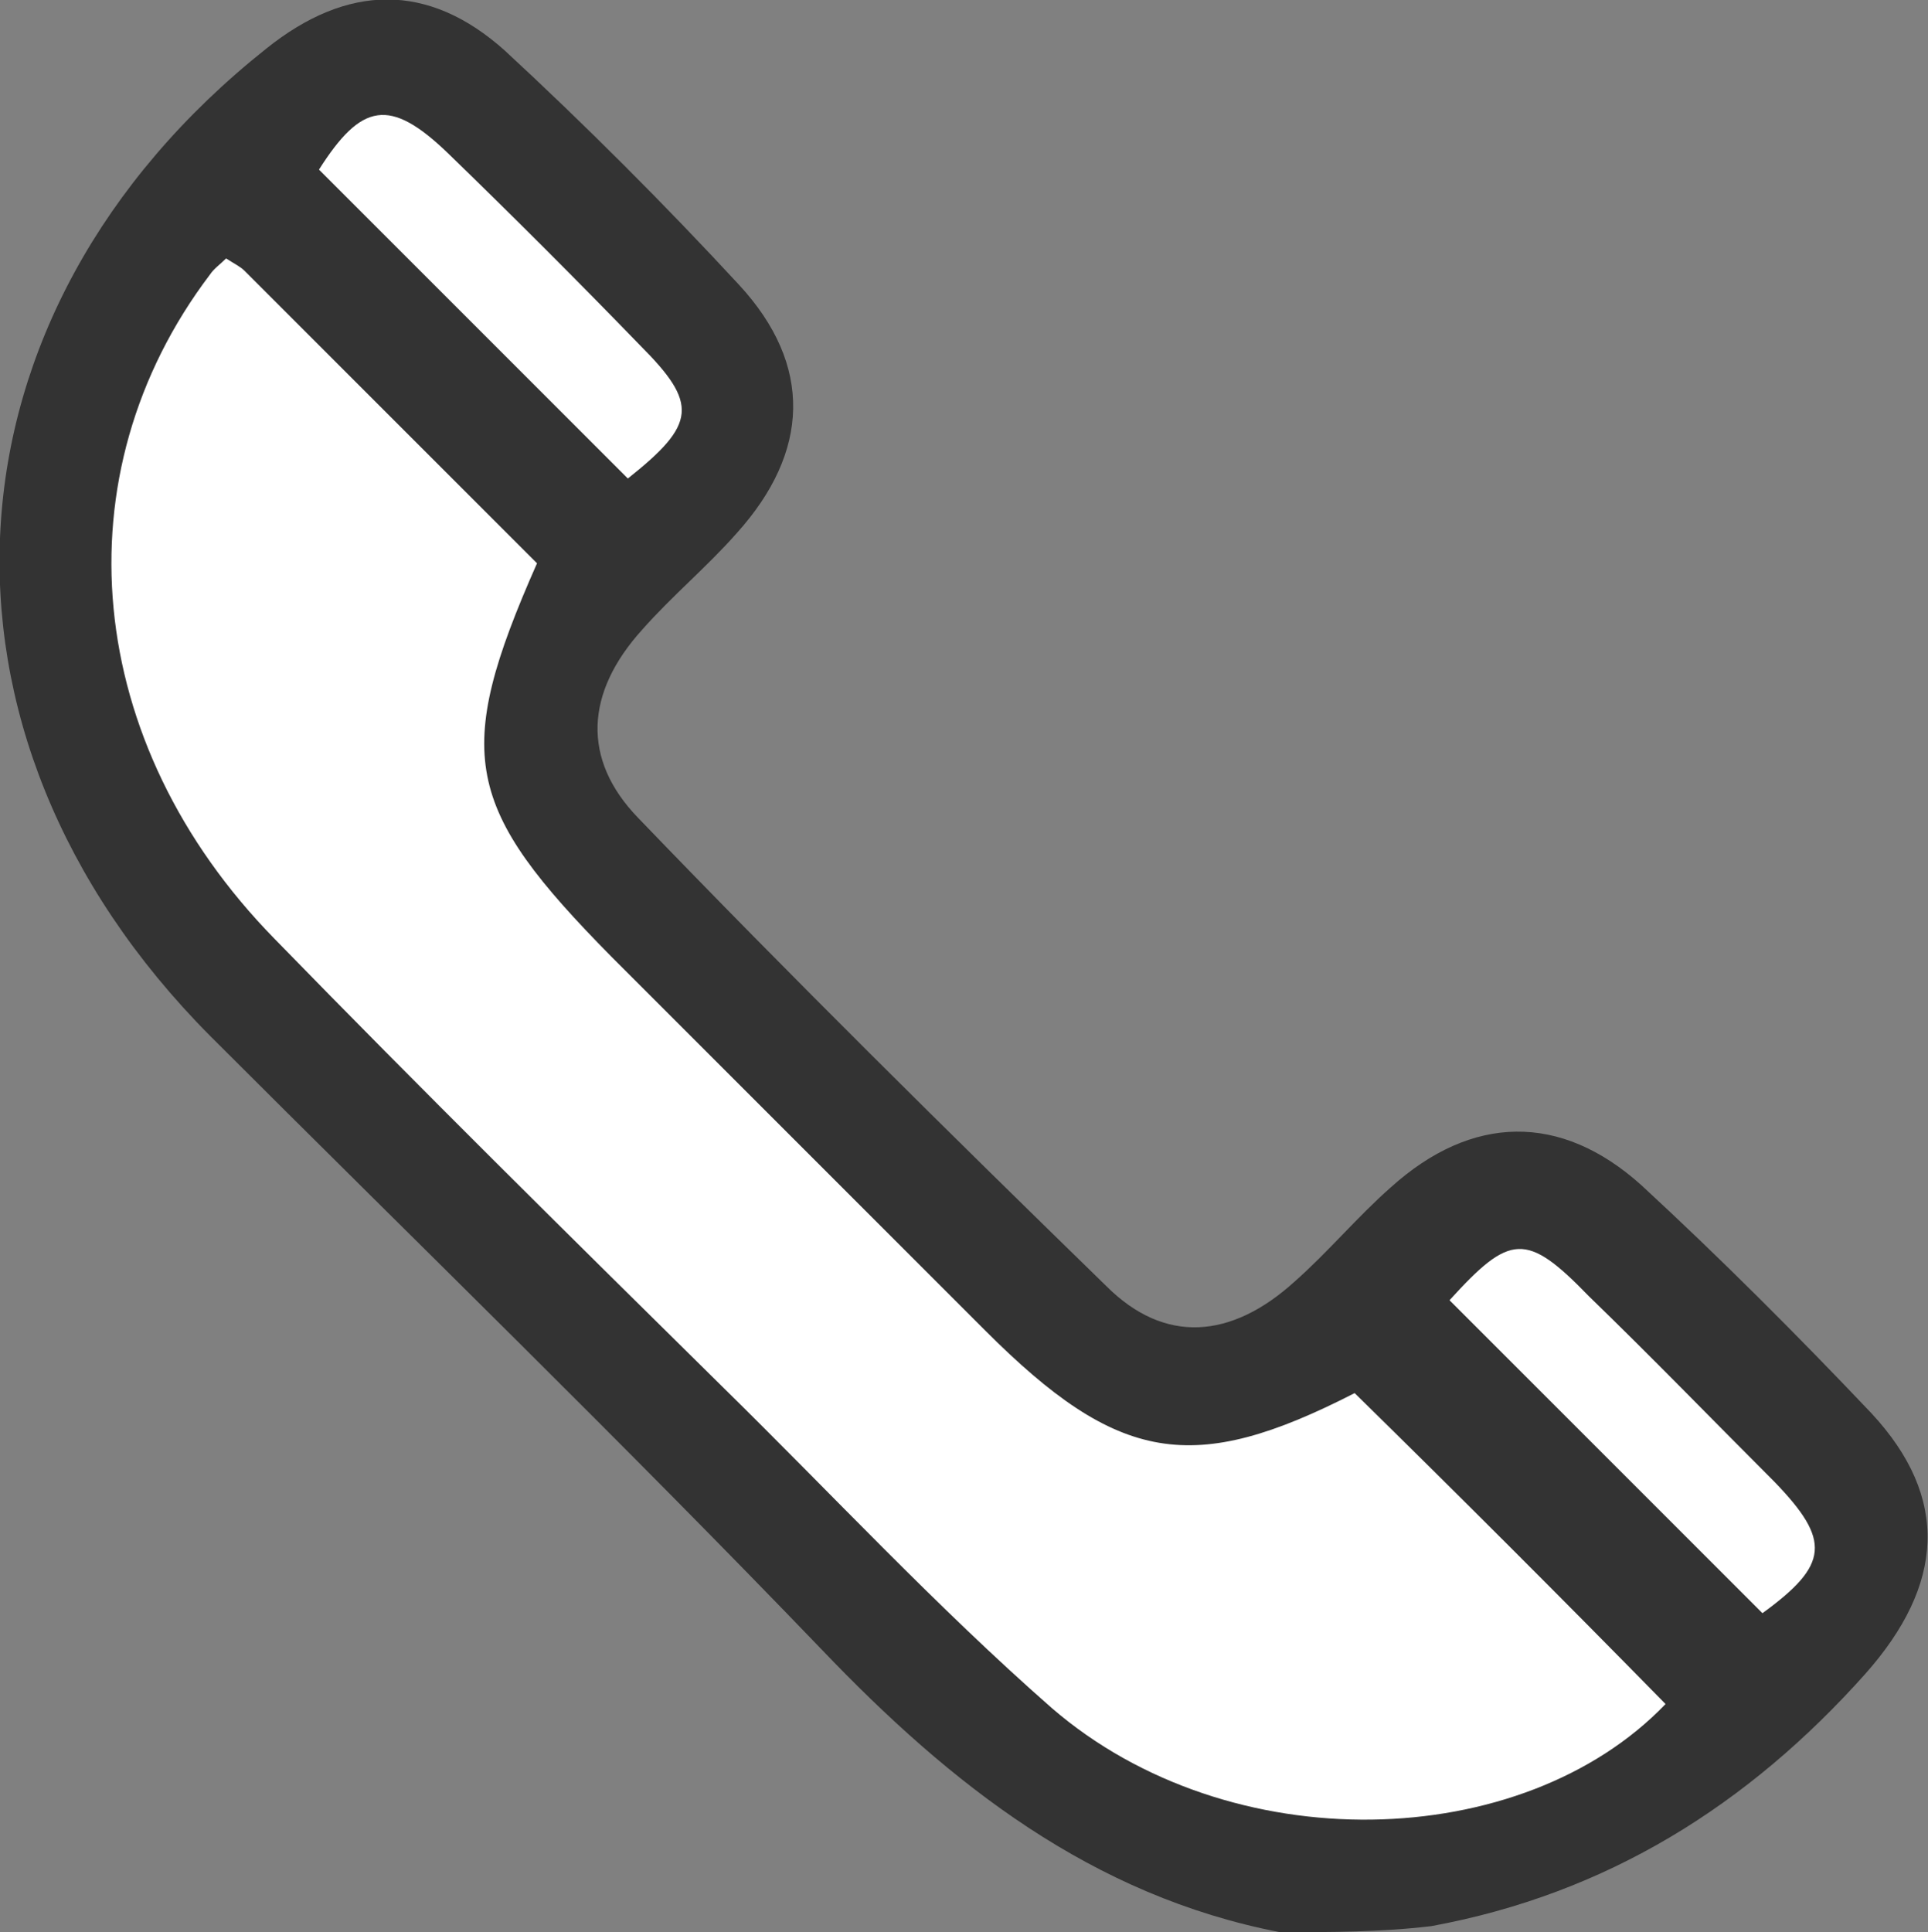
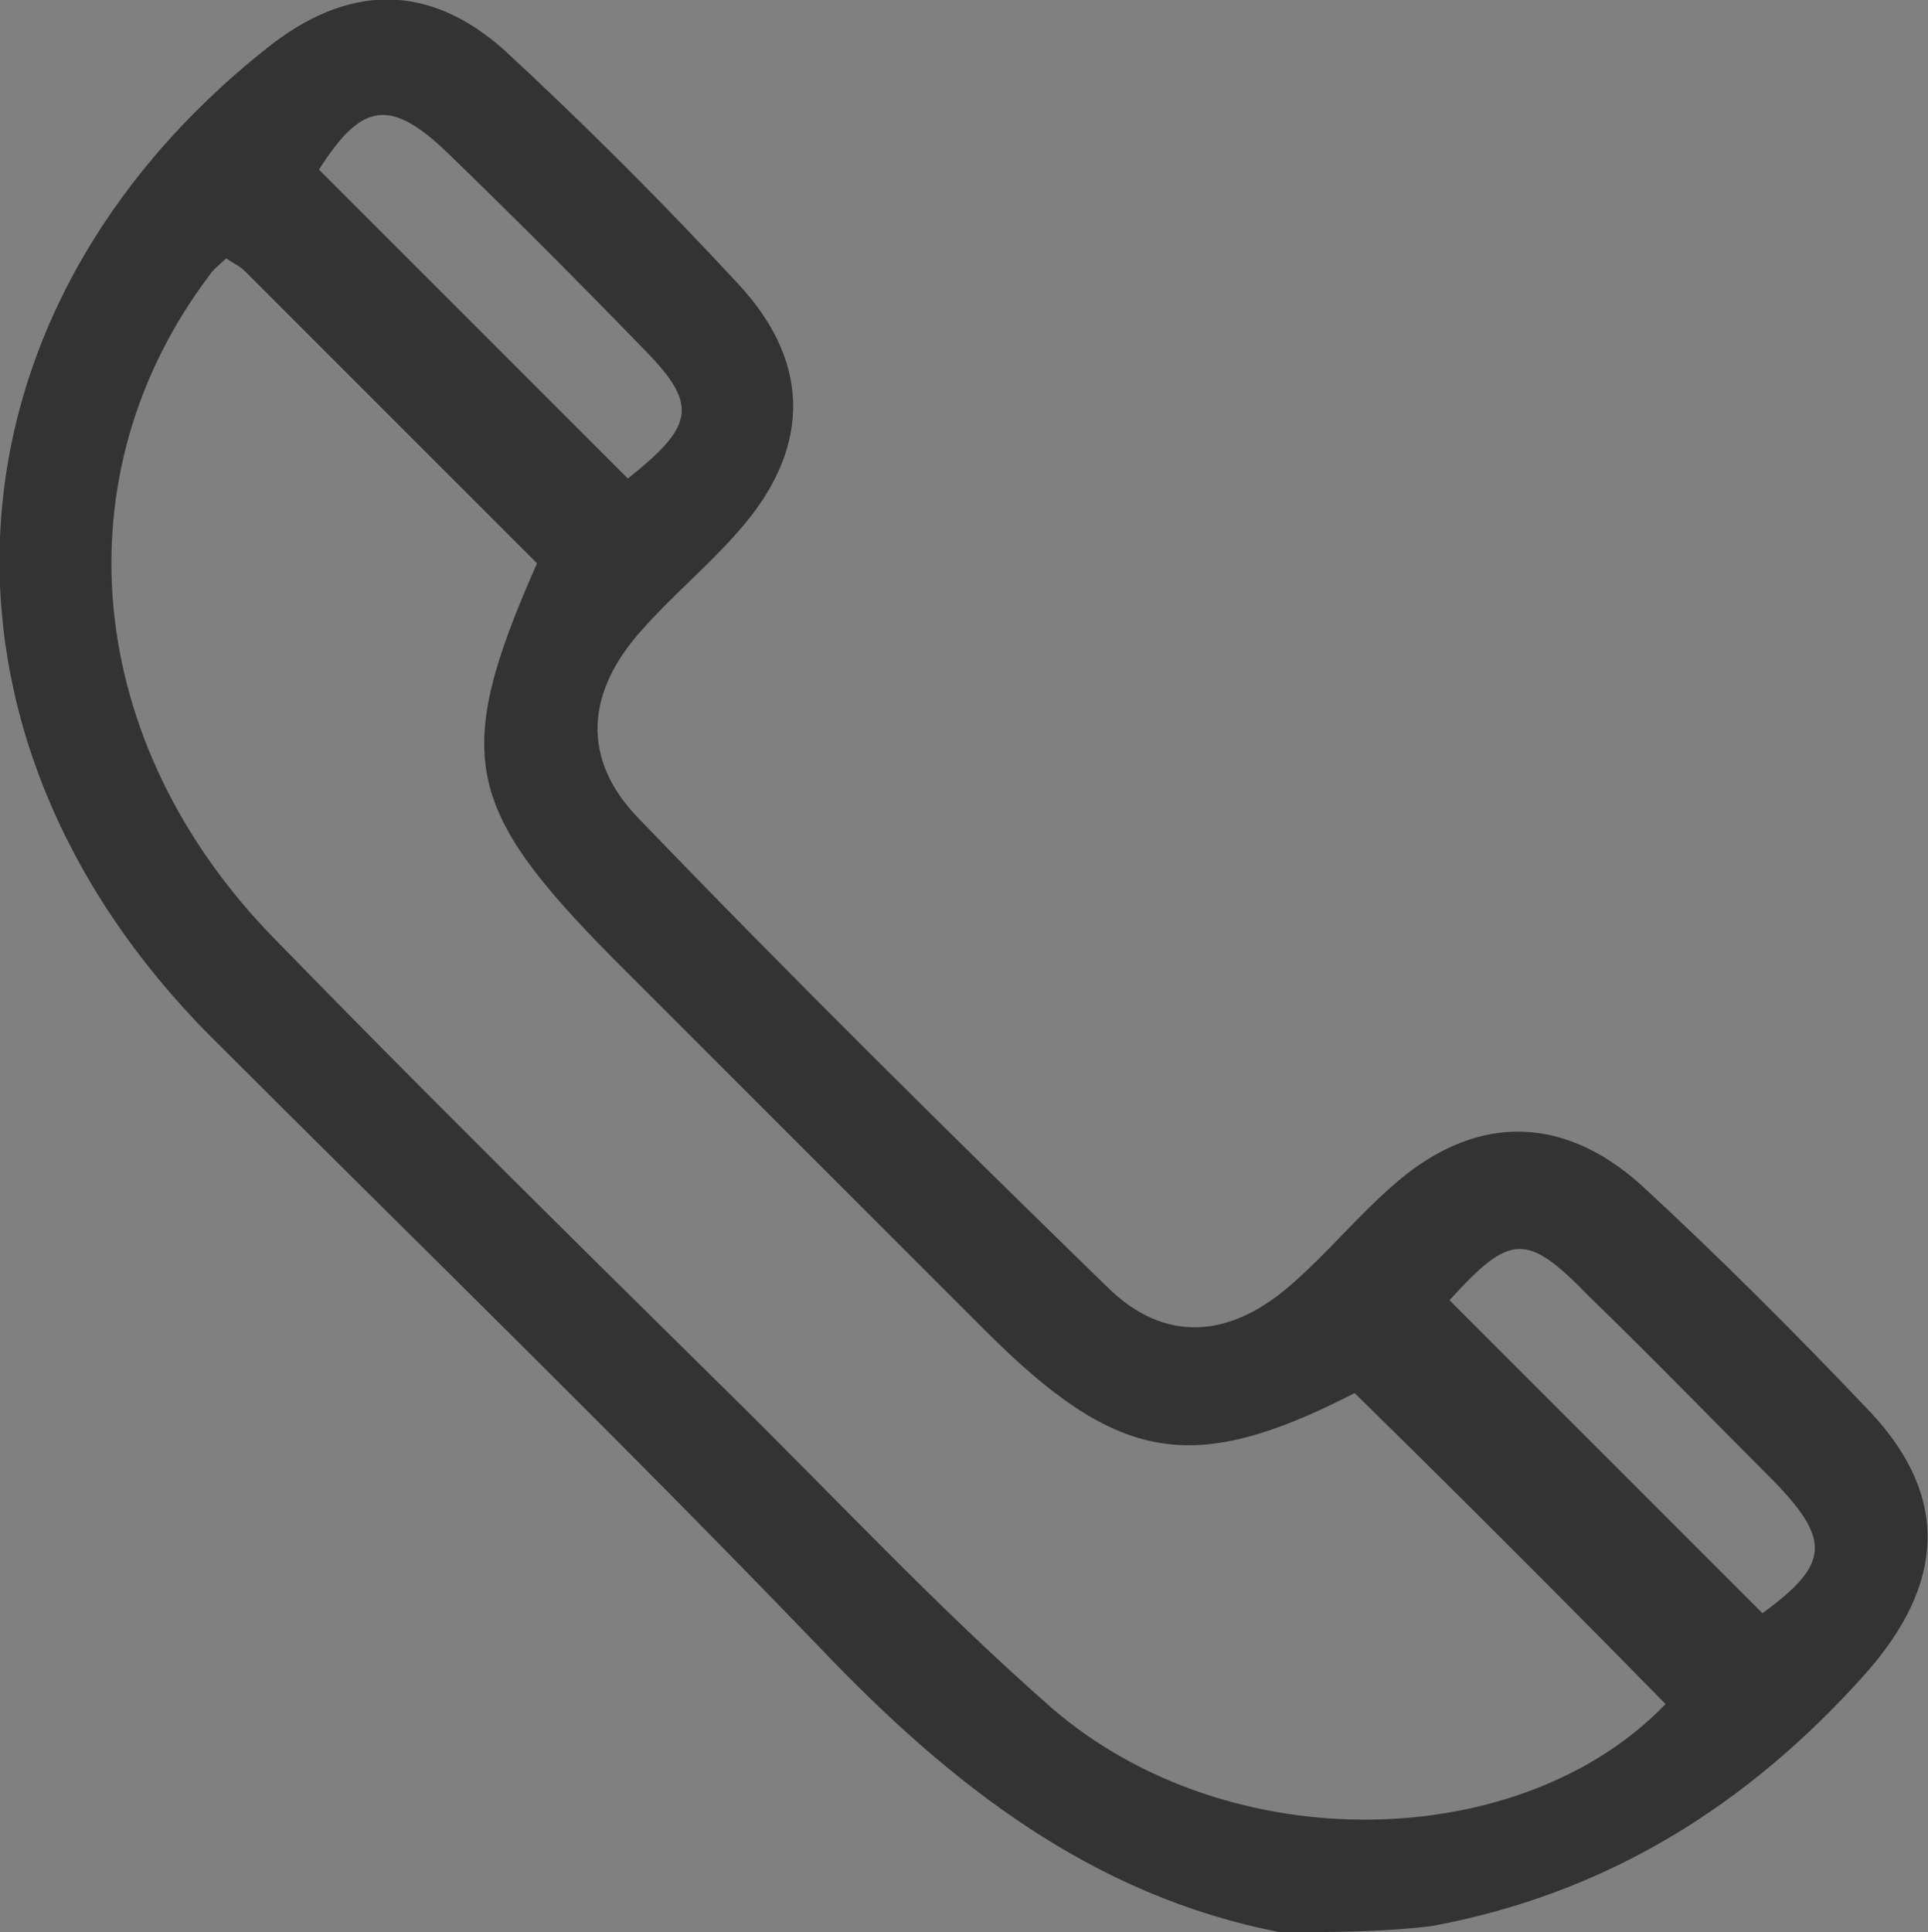
<svg xmlns="http://www.w3.org/2000/svg" version="1.1" id="Layer_1" x="0px" y="0px" viewBox="0 0 95.5 95.7" style="enable-background:new 0 0 95.5 95.7;" xml:space="preserve">
  <rect x="0" y="0" width="95.5" height="95.7" fill="#808080" stroke="none" />
  <style type="text/css">
	.st0{fill:#FFFFFF;}
	.st1{fill:#333333;}
</style>
  <g>
-     <path class="st0" d="M5.3,16.7c0,0-5.3,20.3,5.7,31.2S50.3,87,50.3,87S64,98,77,91s16.7-14,16.7-14l-9-12.3l-9-6.3L62,69.3   c0,0-7.7-2.7-11.7-7.3S27.7,40.3,27.7,40.3s-2.7-7.7,2-12s7.3-8.7,7.3-8.7L18,2L5.3,16.7z" />
    <g>
      <path class="st1" d="M63.4,95.7c-9.3-1.8-16.3-7.3-22.7-14c-9.9-10.3-20.2-20.3-30.3-30.4c-14.9-15-13.7-35.8,2.8-48.9    c4-3.2,8-3.3,11.8,0.1c4,3.7,7.9,7.6,11.6,11.6c3.7,4,3.5,8.3-0.1,12.3c-1.5,1.7-3.2,3.1-4.7,4.8c-2.8,3.1-3,6.4-0.2,9.3    c7.6,7.9,15.4,15.6,23.2,23.2c2.9,2.9,6.2,2.6,9.3-0.2c1.7-1.5,3.1-3.2,4.8-4.7c4-3.6,8.4-3.7,12.4-0.1c3.9,3.6,7.7,7.4,11.4,11.3    c3.9,4.2,3.6,8.5-0.3,12.9c-5.8,6.5-12.8,10.9-21.5,12.5C68.4,95.7,65.9,95.7,63.4,95.7z M67.1,69c-8,4.1-11.7,3.5-18.3-3.1    c-6.2-6.2-12.3-12.3-18.5-18.5c-7.3-7.4-7.9-10-3.7-19.5c-4.8-4.8-9.6-9.6-14.5-14.5c-0.2-0.2-0.6-0.4-0.9-0.6    c-0.3,0.3-0.6,0.5-0.8,0.8c-7.5,9.9-6.3,23.2,3.2,32.9c7.3,7.5,14.7,14.8,22.2,22.2c5.4,5.3,10.6,10.9,16.3,15.9    c8.8,7.6,23.3,7.2,30.4-0.2C77.4,79.2,72.3,74.1,67.1,69z M71.8,64.4c5.3,5.3,10.4,10.4,15.5,15.5c3.3-2.4,3.4-3.6,0.6-6.5    c-3.1-3.1-6.1-6.2-9.2-9.2C75.6,61,74.8,61.1,71.8,64.4z M31.1,23.7c3.4-2.7,3.5-3.7,0.6-6.6c-3.1-3.2-6.3-6.4-9.5-9.5    c-2.9-2.8-4.3-2.5-6.4,0.8C20.9,13.5,26,18.6,31.1,23.7z" />
    </g>
  </g>
</svg>